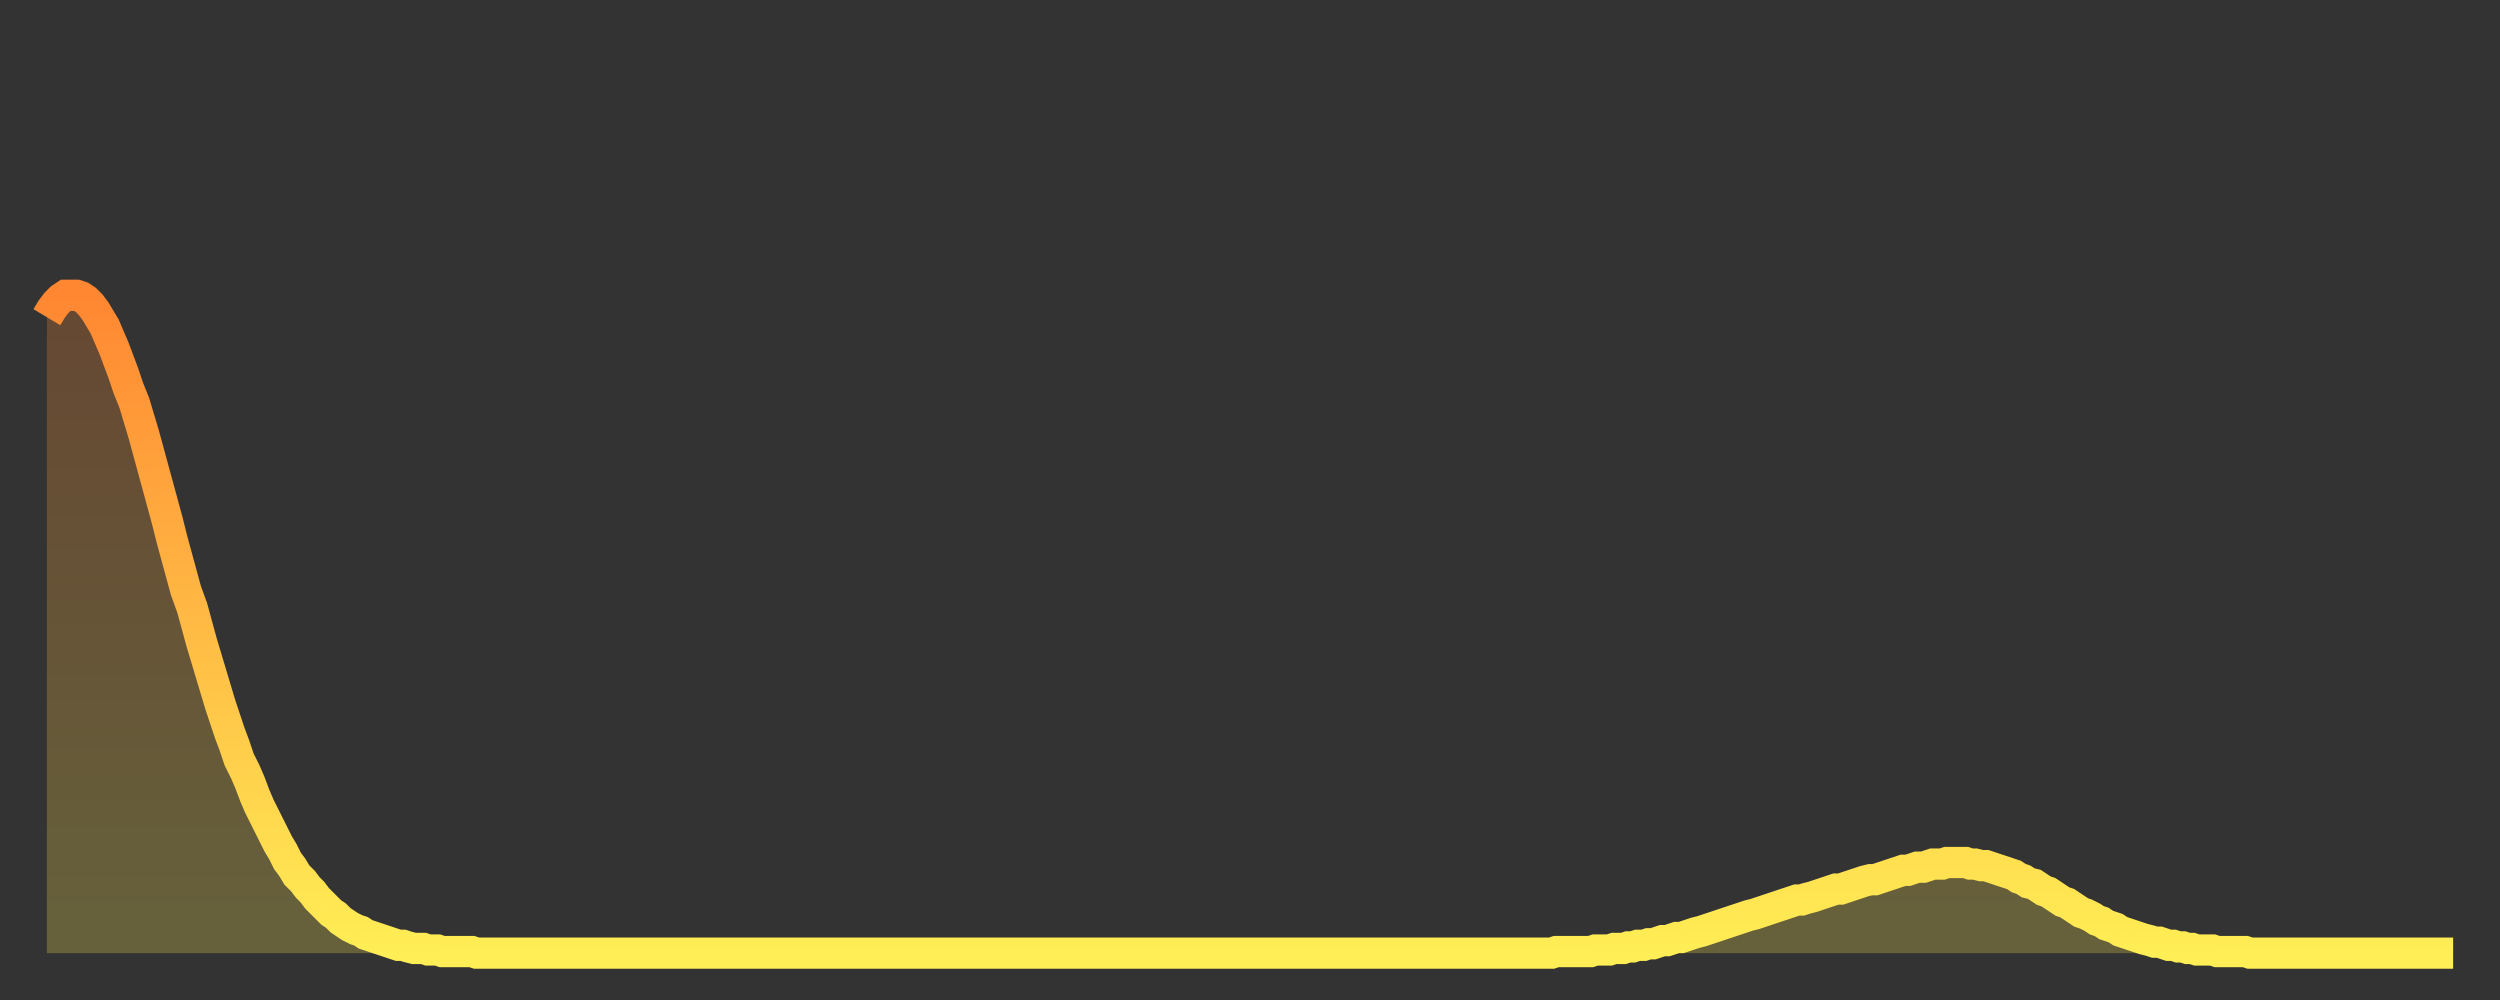
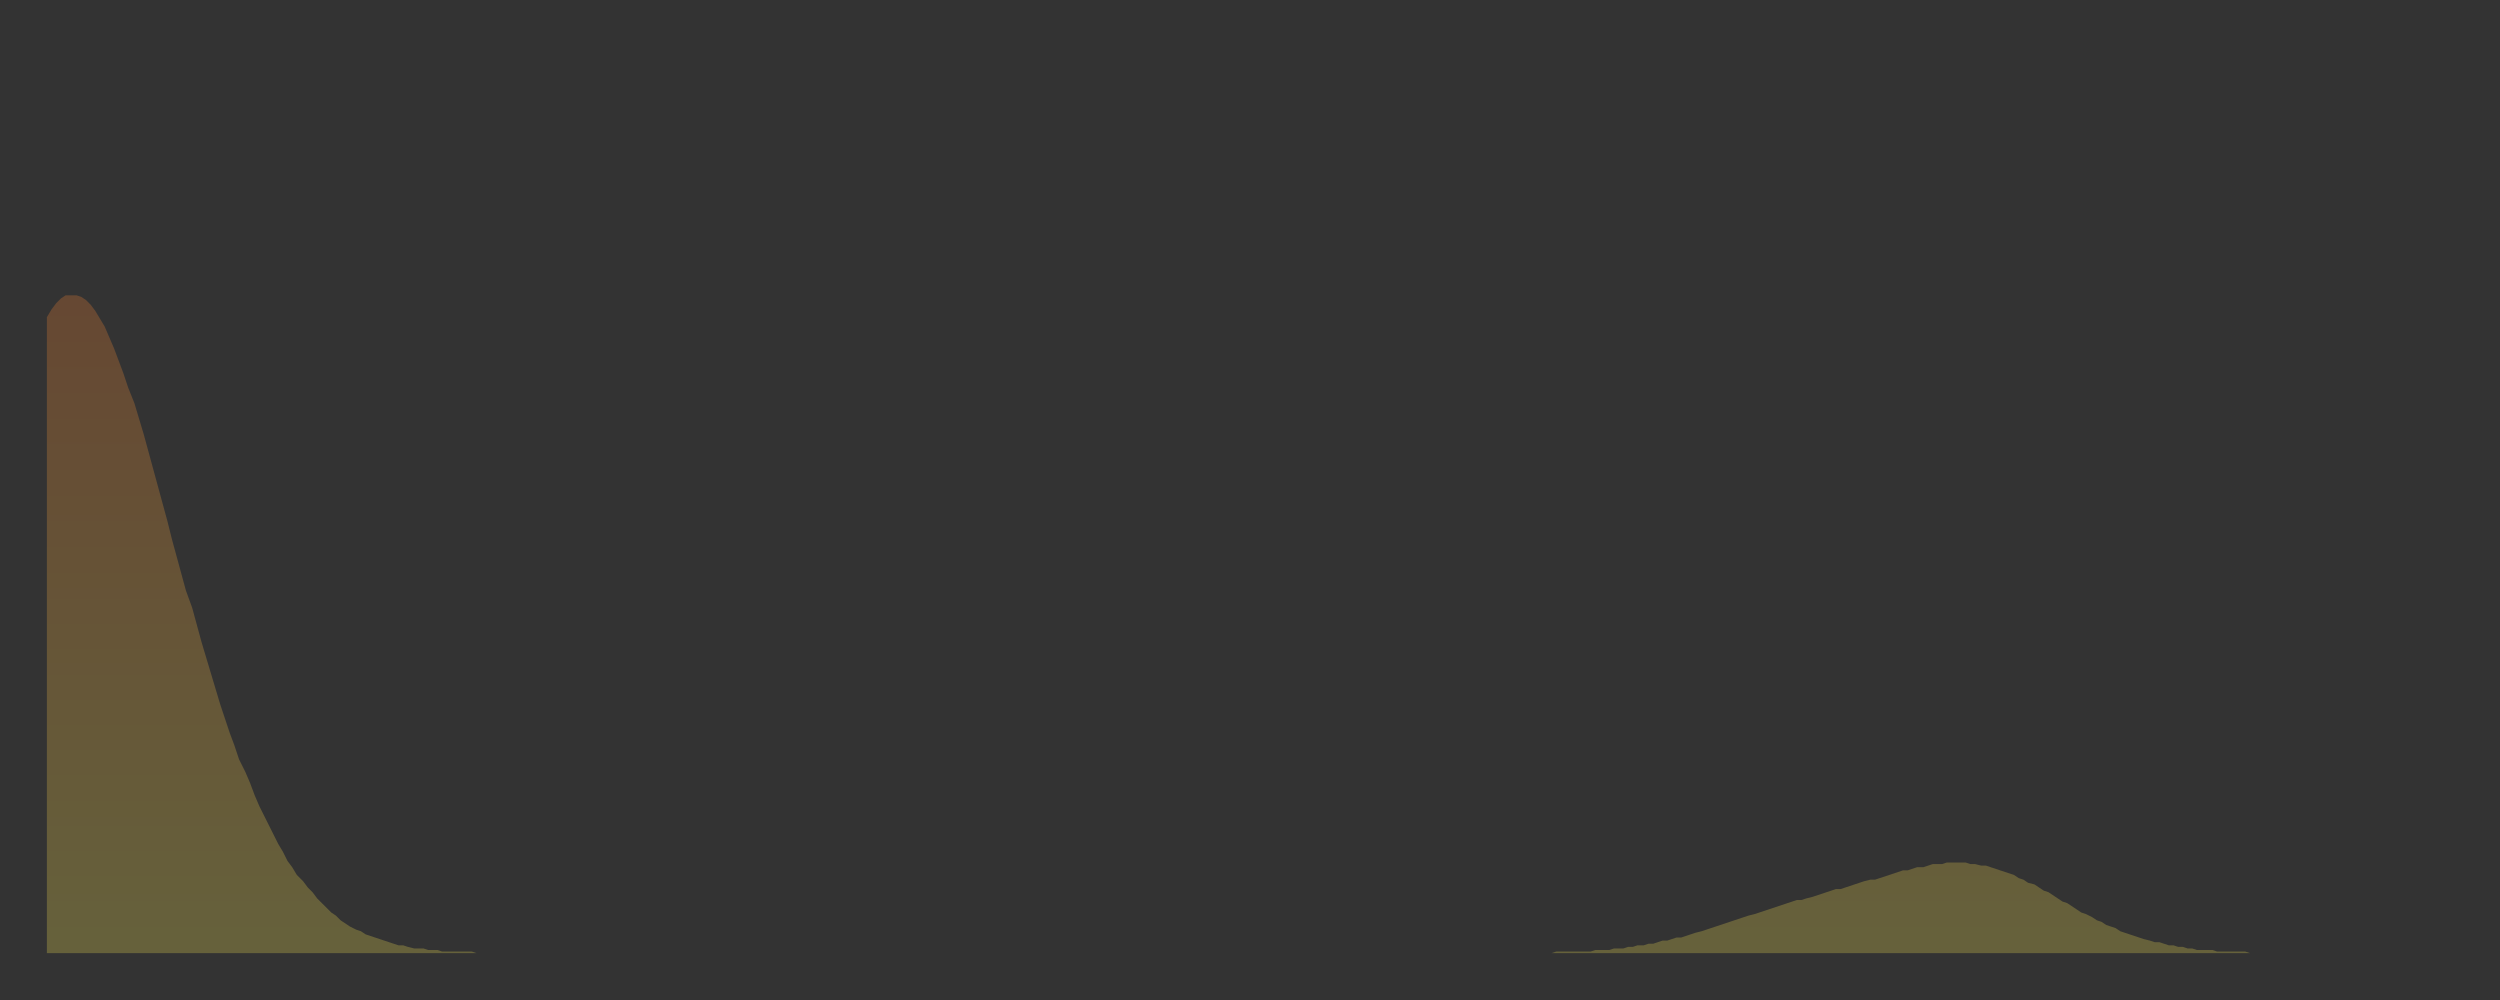
<svg xmlns="http://www.w3.org/2000/svg" baseProfile="full" height="64" version="1.1" width="160">
  <rect width="100%" height="100%" fill="#333333" stroke="none" />
  <defs>
    <linearGradient id="id19860" x1="0" x2="0" y1="0" y2="1">
      <stop offset="0%" stop-color="#ff8732" />
      <stop offset="50%" stop-color="#ffba44" />
      <stop offset="100%" stop-color="#ffee55" />
    </linearGradient>
  </defs>
  <g transform="translate(3,3)">
    <g>
-       <path d="M 0.0 17.3 0.3 16.8 0.6 16.4 0.9 16.1 1.2 15.9 1.5 15.9 1.9 15.9 2.2 16.0 2.5 16.2 2.8 16.5 3.1 16.9 3.4 17.4 3.7 17.9 4.0 18.6 4.3 19.3 4.6 20.1 4.9 20.9 5.2 21.8 5.6 22.8 5.9 23.8 6.2 24.8 6.5 25.9 6.8 27.0 7.1 28.1 7.4 29.2 7.7 30.3 8.0 31.5 8.3 32.6 8.6 33.7 8.9 34.8 9.3 35.9 9.6 37.0 9.9 38.1 10.2 39.1 10.5 40.1 10.8 41.1 11.1 42.1 11.4 43.0 11.7 43.9 12.0 44.7 12.3 45.6 12.7 46.4 13.0 47.1 13.3 47.9 13.6 48.6 13.9 49.2 14.2 49.8 14.5 50.4 14.8 51.0 15.1 51.5 15.4 52.1 15.7 52.5 16.0 53.0 16.4 53.4 16.7 53.8 17.0 54.1 17.3 54.5 17.6 54.8 17.9 55.1 18.2 55.4 18.5 55.6 18.8 55.9 19.1 56.1 19.4 56.3 19.8 56.5 20.1 56.6 20.4 56.8 20.7 56.9 21.0 57.0 21.3 57.1 21.6 57.2 21.9 57.3 22.2 57.4 22.5 57.5 22.8 57.5 23.1 57.6 23.5 57.7 23.8 57.7 24.1 57.7 24.4 57.8 24.7 57.8 25.0 57.8 25.3 57.9 25.6 57.9 25.9 57.9 26.2 57.9 26.5 57.9 26.8 57.9 27.2 57.9 27.5 58.0 27.8 58.0 28.1 58.0 28.4 58.0 28.7 58.0 29.0 58.0 29.3 58.0 29.6 58.0 29.9 58.0 30.2 58.0 30.6 58.0 30.9 58.0 31.2 58.0 31.5 58.0 31.8 58.0 32.1 58.0 32.4 58.0 32.7 58.0 33.0 58.0 33.3 58.0 33.6 58.0 33.9 58.0 34.3 58.0 34.6 58.0 34.9 58.0 35.2 58.0 35.5 58.0 35.8 58.0 36.1 58.0 36.4 58.0 36.7 58.0 37.0 58.0 37.3 58.0 37.7 58.0 38.0 58.0 38.3 58.0 38.6 58.0 38.9 58.0 39.2 58.0 39.5 58.0 39.8 58.0 40.1 58.0 40.4 58.0 40.7 58.0 41.0 58.0 41.4 58.0 41.7 58.0 42.0 58.0 42.3 58.0 42.6 58.0 42.9 58.0 43.2 58.0 43.5 58.0 43.8 58.0 44.1 58.0 44.4 58.0 44.7 58.0 45.1 58.0 45.4 58.0 45.7 58.0 46.0 58.0 46.3 58.0 46.6 58.0 46.9 58.0 47.2 58.0 47.5 58.0 47.8 58.0 48.1 58.0 48.5 58.0 48.8 58.0 49.1 58.0 49.4 58.0 49.7 58.0 50.0 58.0 50.3 58.0 50.6 58.0 50.9 58.0 51.2 58.0 51.5 58.0 51.8 58.0 52.2 58.0 52.5 58.0 52.8 58.0 53.1 58.0 53.4 58.0 53.7 58.0 54.0 58.0 54.3 58.0 54.6 58.0 54.9 58.0 55.2 58.0 55.6 58.0 55.9 58.0 56.2 58.0 56.5 58.0 56.8 58.0 57.1 58.0 57.4 58.0 57.7 58.0 58.0 58.0 58.3 58.0 58.6 58.0 58.9 58.0 59.3 58.0 59.6 58.0 59.9 58.0 60.2 58.0 60.5 58.0 60.8 58.0 61.1 58.0 61.4 58.0 61.7 58.0 62.0 58.0 62.3 58.0 62.6 58.0 63.0 58.0 63.3 58.0 63.6 58.0 63.9 58.0 64.2 58.0 64.5 58.0 64.8 58.0 65.1 58.0 65.4 58.0 65.7 58.0 66.0 58.0 66.4 58.0 66.7 58.0 67.0 58.0 67.3 58.0 67.6 58.0 67.9 58.0 68.2 58.0 68.5 58.0 68.8 58.0 69.1 58.0 69.4 58.0 69.7 58.0 70.1 58.0 70.4 58.0 70.7 58.0 71.0 58.0 71.3 58.0 71.6 58.0 71.9 58.0 72.2 58.0 72.5 58.0 72.8 58.0 73.1 58.0 73.5 58.0 73.8 58.0 74.1 58.0 74.4 58.0 74.7 58.0 75.0 58.0 75.3 58.0 75.6 58.0 75.9 58.0 76.2 58.0 76.5 58.0 76.8 58.0 77.2 58.0 77.5 58.0 77.8 58.0 78.1 58.0 78.4 58.0 78.7 58.0 79.0 58.0 79.3 58.0 79.6 58.0 79.9 58.0 80.2 58.0 80.5 58.0 80.9 58.0 81.2 58.0 81.5 58.0 81.8 58.0 82.1 58.0 82.4 58.0 82.7 58.0 83.0 58.0 83.3 58.0 83.6 58.0 83.9 58.0 84.3 58.0 84.6 58.0 84.9 58.0 85.2 58.0 85.5 58.0 85.8 58.0 86.1 58.0 86.4 58.0 86.7 58.0 87.0 58.0 87.3 58.0 87.6 58.0 88.0 58.0 88.3 58.0 88.6 58.0 88.9 58.0 89.2 58.0 89.5 58.0 89.8 58.0 90.1 58.0 90.4 58.0 90.7 58.0 91.0 58.0 91.4 58.0 91.7 58.0 92.0 58.0 92.3 58.0 92.6 58.0 92.9 58.0 93.2 58.0 93.5 58.0 93.8 58.0 94.1 58.0 94.4 58.0 94.7 58.0 95.1 58.0 95.4 58.0 95.7 58.0 96.0 58.0 96.3 58.0 96.6 57.9 96.9 57.9 97.2 57.9 97.5 57.9 97.8 57.9 98.1 57.9 98.4 57.9 98.8 57.9 99.1 57.8 99.4 57.8 99.7 57.8 100.0 57.8 100.3 57.7 100.6 57.7 100.9 57.7 101.2 57.6 101.5 57.6 101.8 57.5 102.2 57.5 102.5 57.4 102.8 57.4 103.1 57.3 103.4 57.2 103.7 57.2 104.0 57.1 104.3 57.0 104.6 57.0 104.9 56.9 105.2 56.8 105.5 56.7 105.9 56.6 106.2 56.5 106.5 56.4 106.8 56.3 107.1 56.2 107.4 56.1 107.7 56.0 108.0 55.9 108.3 55.8 108.6 55.7 108.9 55.6 109.3 55.5 109.6 55.4 109.9 55.3 110.2 55.2 110.5 55.1 110.8 55.0 111.1 54.9 111.4 54.8 111.7 54.7 112.0 54.6 112.3 54.6 112.6 54.5 113.0 54.4 113.3 54.3 113.6 54.2 113.9 54.1 114.2 54.0 114.5 53.9 114.8 53.9 115.1 53.8 115.4 53.7 115.7 53.6 116.0 53.5 116.3 53.4 116.7 53.3 117.0 53.3 117.3 53.2 117.6 53.1 117.9 53.0 118.2 52.9 118.5 52.8 118.8 52.7 119.1 52.7 119.4 52.6 119.7 52.5 120.1 52.5 120.4 52.4 120.7 52.3 121.0 52.3 121.3 52.3 121.6 52.2 121.9 52.2 122.2 52.2 122.5 52.2 122.8 52.2 123.1 52.3 123.4 52.3 123.8 52.4 124.1 52.4 124.4 52.5 124.7 52.6 125.0 52.7 125.3 52.8 125.6 52.9 125.9 53.0 126.2 53.2 126.5 53.3 126.8 53.5 127.2 53.6 127.5 53.8 127.8 54.0 128.1 54.1 128.4 54.3 128.7 54.5 129.0 54.7 129.3 54.8 129.6 55.0 129.9 55.2 130.2 55.4 130.5 55.5 130.9 55.7 131.2 55.9 131.5 56.0 131.8 56.2 132.1 56.3 132.4 56.4 132.7 56.6 133.0 56.7 133.3 56.8 133.6 56.9 133.9 57.0 134.2 57.1 134.6 57.2 134.9 57.3 135.2 57.3 135.5 57.4 135.8 57.5 136.1 57.5 136.4 57.6 136.7 57.6 137.0 57.7 137.3 57.7 137.6 57.8 138.0 57.8 138.3 57.8 138.6 57.8 138.9 57.9 139.2 57.9 139.5 57.9 139.8 57.9 140.1 57.9 140.4 57.9 140.7 57.9 141.0 58.0 141.3 58.0 141.7 58.0 142.0 58.0 142.3 58.0 142.6 58.0 142.9 58.0 143.2 58.0 143.5 58.0 143.8 58.0 144.1 58.0 144.4 58.0 144.7 58.0 145.1 58.0 145.4 58.0 145.7 58.0 146.0 58.0 146.3 58.0 146.6 58.0 146.9 58.0 147.2 58.0 147.5 58.0 147.8 58.0 148.1 58.0 148.4 58.0 148.8 58.0 149.1 58.0 149.4 58.0 149.7 58.0 150.0 58.0 150.3 58.0 150.6 58.0 150.9 58.0 151.2 58.0 151.5 58.0 151.8 58.0 152.1 58.0 152.5 58.0 152.8 58.0 153.1 58.0 153.4 58.0 153.7 58.0 154.0 58.0" fill="none" id="graph-curve" opacity="1" stroke="url(#id19860)" stroke-width="2" />
      <path d="M 0 58 L 0.0 17.3 0.3 16.8 0.6 16.4 0.9 16.1 1.2 15.9 1.5 15.9 1.9 15.9 2.2 16.0 2.5 16.2 2.8 16.5 3.1 16.9 3.4 17.4 3.7 17.9 4.0 18.6 4.3 19.3 4.6 20.1 4.9 20.9 5.2 21.8 5.6 22.8 5.9 23.8 6.2 24.8 6.5 25.9 6.8 27.0 7.1 28.1 7.4 29.2 7.7 30.3 8.0 31.5 8.3 32.6 8.6 33.7 8.9 34.8 9.3 35.9 9.6 37.0 9.9 38.1 10.2 39.1 10.5 40.1 10.8 41.1 11.1 42.1 11.4 43.0 11.7 43.9 12.0 44.7 12.3 45.6 12.7 46.4 13.0 47.1 13.3 47.9 13.6 48.6 13.9 49.2 14.2 49.8 14.5 50.4 14.8 51.0 15.1 51.5 15.4 52.1 15.7 52.5 16.0 53.0 16.4 53.4 16.7 53.8 17.0 54.1 17.3 54.5 17.6 54.8 17.9 55.1 18.2 55.4 18.5 55.6 18.8 55.9 19.1 56.1 19.4 56.3 19.8 56.5 20.1 56.6 20.4 56.8 20.7 56.9 21.0 57.0 21.3 57.1 21.6 57.2 21.9 57.3 22.2 57.4 22.5 57.5 22.8 57.5 23.1 57.6 23.5 57.7 23.8 57.7 24.1 57.7 24.4 57.8 24.7 57.8 25.0 57.8 25.3 57.9 25.6 57.9 25.9 57.9 26.2 57.9 26.5 57.9 26.8 57.9 27.2 57.9 27.5 58.0 27.8 58.0 28.1 58.0 28.4 58.0 28.7 58.0 29.0 58.0 29.3 58.0 29.6 58.0 29.9 58.0 30.2 58.0 30.6 58.0 30.9 58.0 31.2 58.0 31.5 58.0 31.8 58.0 32.1 58.0 32.4 58.0 32.7 58.0 33.0 58.0 33.3 58.0 33.6 58.0 33.9 58.0 34.3 58.0 34.6 58.0 34.9 58.0 35.2 58.0 35.5 58.0 35.8 58.0 36.1 58.0 36.4 58.0 36.7 58.0 37.0 58.0 37.3 58.0 37.7 58.0 38.0 58.0 38.3 58.0 38.6 58.0 38.9 58.0 39.2 58.0 39.5 58.0 39.8 58.0 40.1 58.0 40.4 58.0 40.7 58.0 41.0 58.0 41.4 58.0 41.7 58.0 42.0 58.0 42.3 58.0 42.6 58.0 42.9 58.0 43.2 58.0 43.5 58.0 43.8 58.0 44.1 58.0 44.4 58.0 44.7 58.0 45.1 58.0 45.4 58.0 45.7 58.0 46.0 58.0 46.3 58.0 46.6 58.0 46.9 58.0 47.2 58.0 47.5 58.0 47.8 58.0 48.1 58.0 48.5 58.0 48.8 58.0 49.1 58.0 49.4 58.0 49.7 58.0 50.0 58.0 50.3 58.0 50.6 58.0 50.9 58.0 51.2 58.0 51.5 58.0 51.8 58.0 52.2 58.0 52.5 58.0 52.8 58.0 53.1 58.0 53.4 58.0 53.7 58.0 54.0 58.0 54.3 58.0 54.6 58.0 54.9 58.0 55.2 58.0 55.6 58.0 55.9 58.0 56.2 58.0 56.5 58.0 56.8 58.0 57.1 58.0 57.4 58.0 57.7 58.0 58.0 58.0 58.3 58.0 58.6 58.0 58.9 58.0 59.3 58.0 59.6 58.0 59.9 58.0 60.2 58.0 60.5 58.0 60.8 58.0 61.1 58.0 61.4 58.0 61.7 58.0 62.0 58.0 62.3 58.0 62.6 58.0 63.0 58.0 63.3 58.0 63.6 58.0 63.9 58.0 64.2 58.0 64.5 58.0 64.8 58.0 65.1 58.0 65.4 58.0 65.7 58.0 66.0 58.0 66.4 58.0 66.7 58.0 67.0 58.0 67.3 58.0 67.6 58.0 67.9 58.0 68.2 58.0 68.5 58.0 68.8 58.0 69.1 58.0 69.4 58.0 69.7 58.0 70.1 58.0 70.4 58.0 70.7 58.0 71.0 58.0 71.3 58.0 71.6 58.0 71.9 58.0 72.2 58.0 72.5 58.0 72.8 58.0 73.1 58.0 73.5 58.0 73.8 58.0 74.1 58.0 74.4 58.0 74.7 58.0 75.0 58.0 75.3 58.0 75.6 58.0 75.9 58.0 76.2 58.0 76.5 58.0 76.8 58.0 77.2 58.0 77.5 58.0 77.8 58.0 78.1 58.0 78.4 58.0 78.7 58.0 79.0 58.0 79.3 58.0 79.6 58.0 79.9 58.0 80.2 58.0 80.5 58.0 80.9 58.0 81.2 58.0 81.5 58.0 81.8 58.0 82.1 58.0 82.4 58.0 82.7 58.0 83.0 58.0 83.3 58.0 83.6 58.0 83.9 58.0 84.3 58.0 84.6 58.0 84.9 58.0 85.2 58.0 85.5 58.0 85.8 58.0 86.1 58.0 86.4 58.0 86.7 58.0 87.0 58.0 87.3 58.0 87.6 58.0 88.0 58.0 88.3 58.0 88.6 58.0 88.9 58.0 89.2 58.0 89.5 58.0 89.8 58.0 90.1 58.0 90.4 58.0 90.7 58.0 91.0 58.0 91.4 58.0 91.7 58.0 92.0 58.0 92.3 58.0 92.6 58.0 92.9 58.0 93.2 58.0 93.5 58.0 93.8 58.0 94.1 58.0 94.4 58.0 94.7 58.0 95.1 58.0 95.4 58.0 95.7 58.0 96.0 58.0 96.3 58.0 96.6 57.9 96.9 57.9 97.2 57.9 97.5 57.9 97.8 57.9 98.1 57.9 98.4 57.9 98.8 57.9 99.1 57.8 99.4 57.8 99.7 57.8 100.0 57.8 100.3 57.7 100.6 57.7 100.9 57.7 101.2 57.6 101.5 57.6 101.8 57.5 102.2 57.5 102.5 57.4 102.8 57.4 103.1 57.3 103.4 57.2 103.7 57.2 104.0 57.1 104.3 57.0 104.6 57.0 104.9 56.9 105.2 56.8 105.5 56.7 105.9 56.6 106.2 56.5 106.5 56.4 106.8 56.3 107.1 56.2 107.4 56.1 107.7 56.0 108.0 55.9 108.3 55.8 108.6 55.7 108.9 55.6 109.3 55.5 109.6 55.4 109.9 55.3 110.2 55.2 110.5 55.1 110.8 55.0 111.1 54.9 111.4 54.8 111.7 54.7 112.0 54.6 112.3 54.6 112.6 54.5 113.0 54.4 113.3 54.3 113.6 54.2 113.9 54.1 114.2 54.0 114.5 53.9 114.8 53.9 115.1 53.8 115.4 53.7 115.7 53.6 116.0 53.5 116.3 53.4 116.7 53.3 117.0 53.3 117.3 53.2 117.6 53.1 117.9 53.0 118.2 52.9 118.5 52.8 118.8 52.7 119.1 52.7 119.4 52.6 119.7 52.5 120.1 52.5 120.4 52.4 120.7 52.3 121.0 52.3 121.3 52.3 121.6 52.2 121.9 52.2 122.2 52.2 122.5 52.2 122.8 52.2 123.1 52.3 123.4 52.3 123.8 52.4 124.1 52.4 124.4 52.5 124.7 52.6 125.0 52.7 125.3 52.8 125.6 52.9 125.9 53.0 126.2 53.2 126.5 53.3 126.8 53.5 127.2 53.6 127.5 53.8 127.8 54.0 128.1 54.1 128.4 54.3 128.7 54.5 129.0 54.7 129.3 54.8 129.6 55.0 129.9 55.2 130.2 55.4 130.5 55.5 130.9 55.7 131.2 55.9 131.5 56.0 131.8 56.2 132.1 56.3 132.4 56.4 132.7 56.6 133.0 56.7 133.3 56.8 133.6 56.9 133.9 57.0 134.2 57.1 134.6 57.2 134.9 57.3 135.2 57.3 135.5 57.4 135.8 57.5 136.1 57.5 136.4 57.6 136.7 57.6 137.0 57.7 137.3 57.7 137.6 57.8 138.0 57.8 138.3 57.8 138.6 57.8 138.9 57.9 139.2 57.9 139.5 57.9 139.8 57.9 140.1 57.9 140.4 57.9 140.7 57.9 141.0 58.0 141.3 58.0 141.7 58.0 142.0 58.0 142.3 58.0 142.6 58.0 142.9 58.0 143.2 58.0 143.5 58.0 143.8 58.0 144.1 58.0 144.4 58.0 144.7 58.0 145.1 58.0 145.4 58.0 145.7 58.0 146.0 58.0 146.3 58.0 146.6 58.0 146.9 58.0 147.2 58.0 147.5 58.0 147.8 58.0 148.1 58.0 148.4 58.0 148.8 58.0 149.1 58.0 149.4 58.0 149.7 58.0 150.0 58.0 150.3 58.0 150.6 58.0 150.9 58.0 151.2 58.0 151.5 58.0 151.8 58.0 152.1 58.0 152.5 58.0 152.8 58.0 153.1 58.0 153.4 58.0 153.7 58.0 154.0 58.0 154 58" fill="url(#id19860)" fill-opacity=".25" id="graph-shadow" />
    </g>
  </g>
</svg>